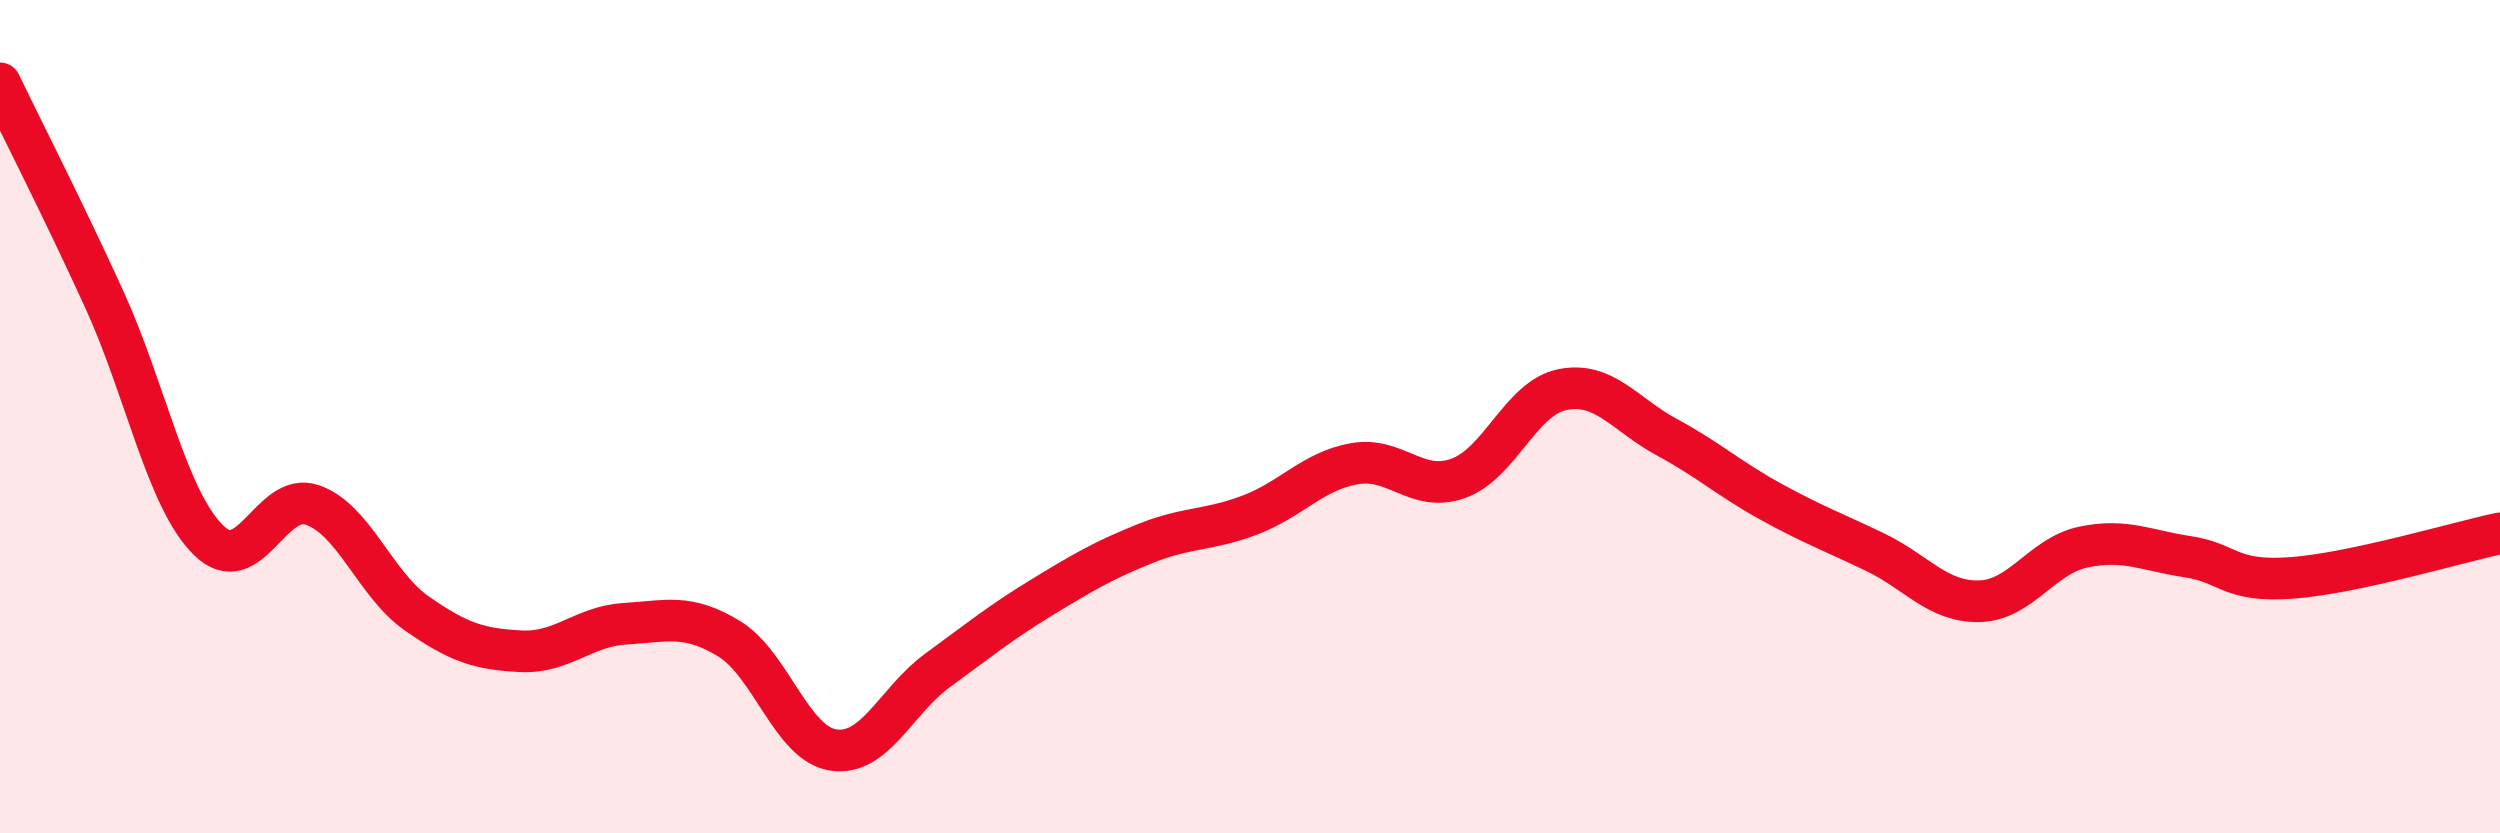
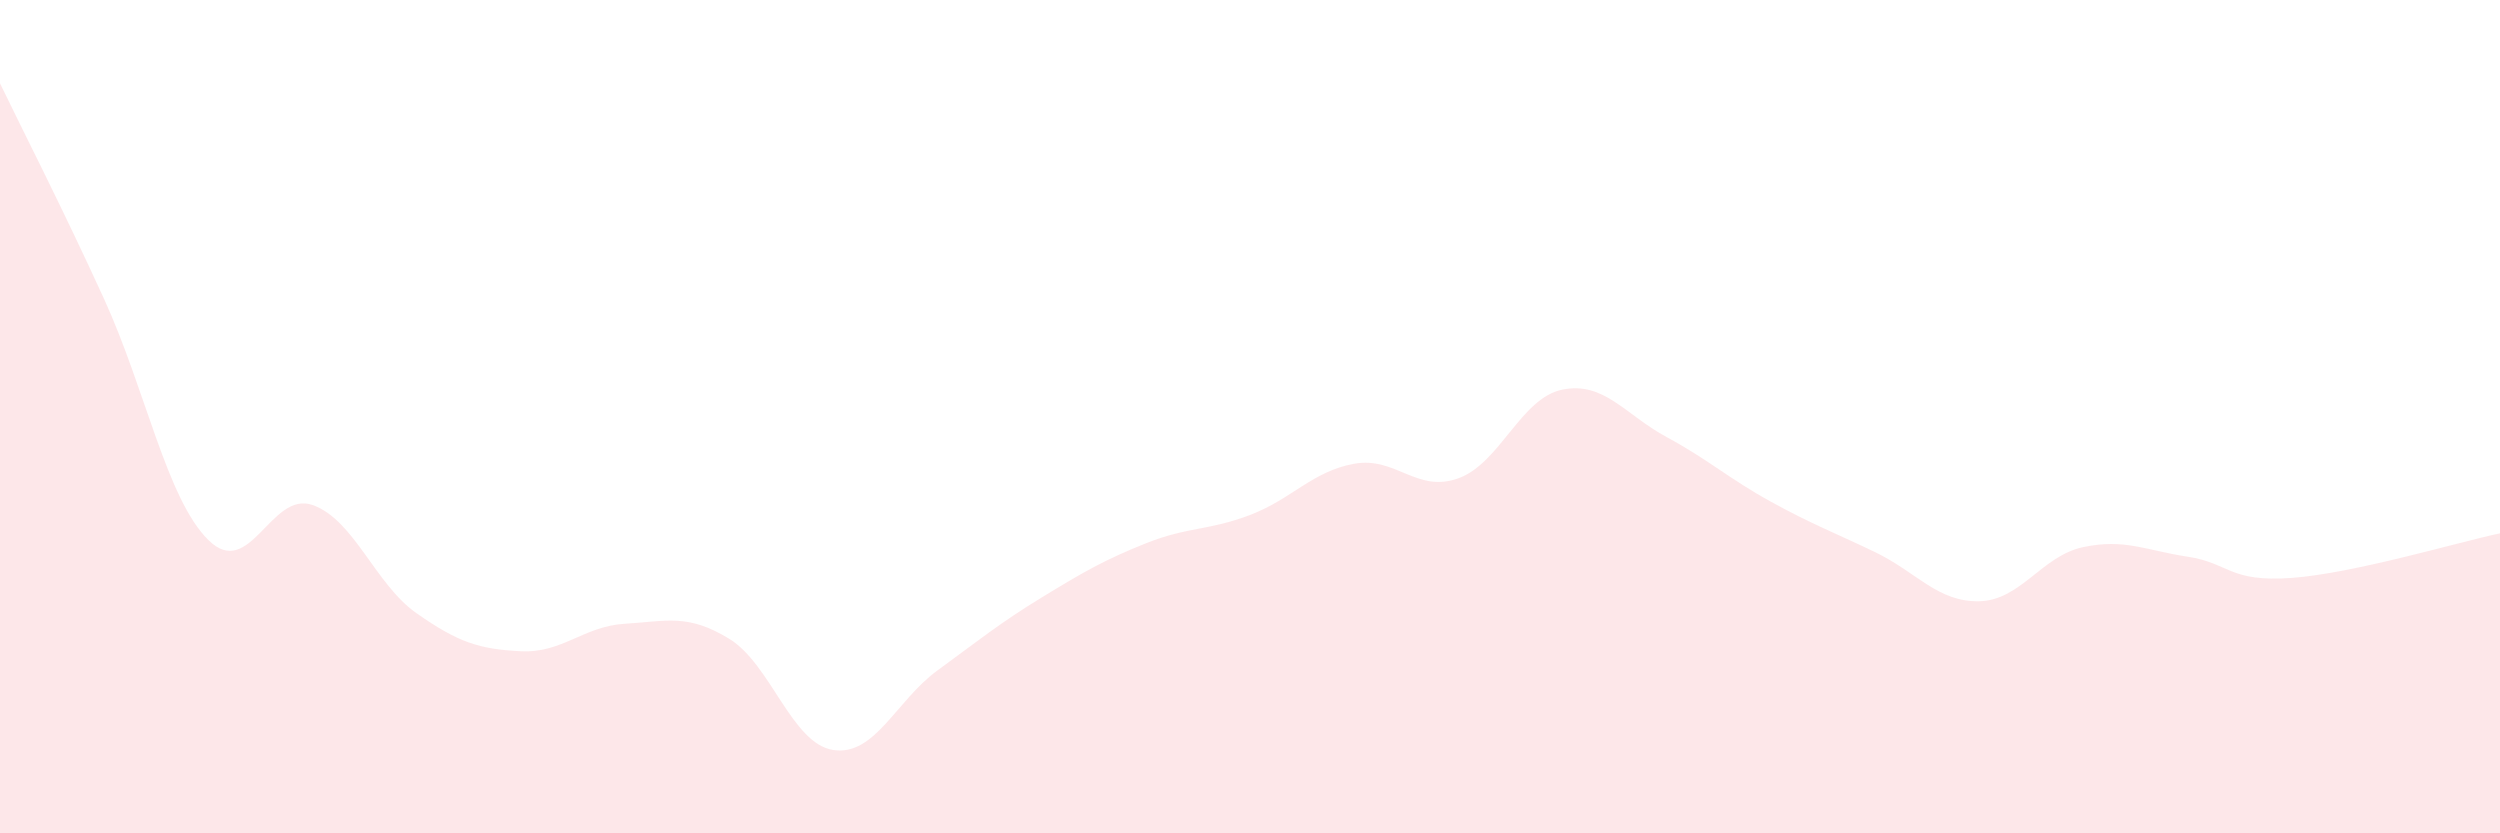
<svg xmlns="http://www.w3.org/2000/svg" width="60" height="20" viewBox="0 0 60 20">
  <path d="M 0,2 C 0.5,3.04 1.5,4.99 2.5,7.18 C 3.5,9.37 4,11.97 5,12.96 C 6,13.95 6.5,11.77 7.5,12.12 C 8.5,12.47 9,14.02 10,14.72 C 11,15.42 11.5,15.58 12.5,15.63 C 13.5,15.68 14,15.03 15,14.97 C 16,14.91 16.5,14.72 17.5,15.33 C 18.5,15.94 19,17.85 20,18 C 21,18.15 21.5,16.82 22.5,16.09 C 23.5,15.36 24,14.95 25,14.34 C 26,13.73 26.5,13.44 27.5,13.04 C 28.5,12.64 29,12.74 30,12.36 C 31,11.98 31.5,11.31 32.5,11.13 C 33.5,10.95 34,11.84 35,11.48 C 36,11.12 36.5,9.55 37.5,9.35 C 38.5,9.15 39,9.95 40,10.49 C 41,11.03 41.5,11.49 42.5,12.04 C 43.5,12.59 44,12.77 45,13.25 C 46,13.73 46.5,14.45 47.5,14.43 C 48.5,14.41 49,13.34 50,13.13 C 51,12.92 51.5,13.21 52.5,13.36 C 53.5,13.51 53.5,13.98 55,13.87 C 56.5,13.76 59,13.01 60,12.8L60 20L0 20Z" fill="#EB0A25" opacity="0.1" stroke-linecap="round" stroke-linejoin="round" />
-   <path d="M 0,2 C 0.5,3.04 1.5,4.99 2.5,7.18 C 3.5,9.37 4,11.97 5,12.96 C 6,13.95 6.5,11.77 7.5,12.12 C 8.5,12.47 9,14.02 10,14.72 C 11,15.42 11.5,15.58 12.5,15.63 C 13.5,15.68 14,15.03 15,14.97 C 16,14.91 16.5,14.72 17.5,15.33 C 18.5,15.94 19,17.85 20,18 C 21,18.15 21.5,16.82 22.5,16.09 C 23.5,15.36 24,14.95 25,14.34 C 26,13.73 26.5,13.44 27.5,13.04 C 28.5,12.64 29,12.74 30,12.36 C 31,11.98 31.5,11.31 32.5,11.13 C 33.5,10.95 34,11.84 35,11.48 C 36,11.12 36.5,9.55 37.5,9.35 C 38.5,9.15 39,9.95 40,10.49 C 41,11.03 41.5,11.49 42.5,12.04 C 43.5,12.59 44,12.77 45,13.25 C 46,13.73 46.5,14.45 47.5,14.43 C 48.5,14.41 49,13.34 50,13.13 C 51,12.92 51.5,13.21 52.5,13.36 C 53.5,13.51 53.5,13.98 55,13.87 C 56.5,13.76 59,13.01 60,12.8" stroke="#EB0A25" stroke-width="1" fill="none" stroke-linecap="round" stroke-linejoin="round" />
</svg>